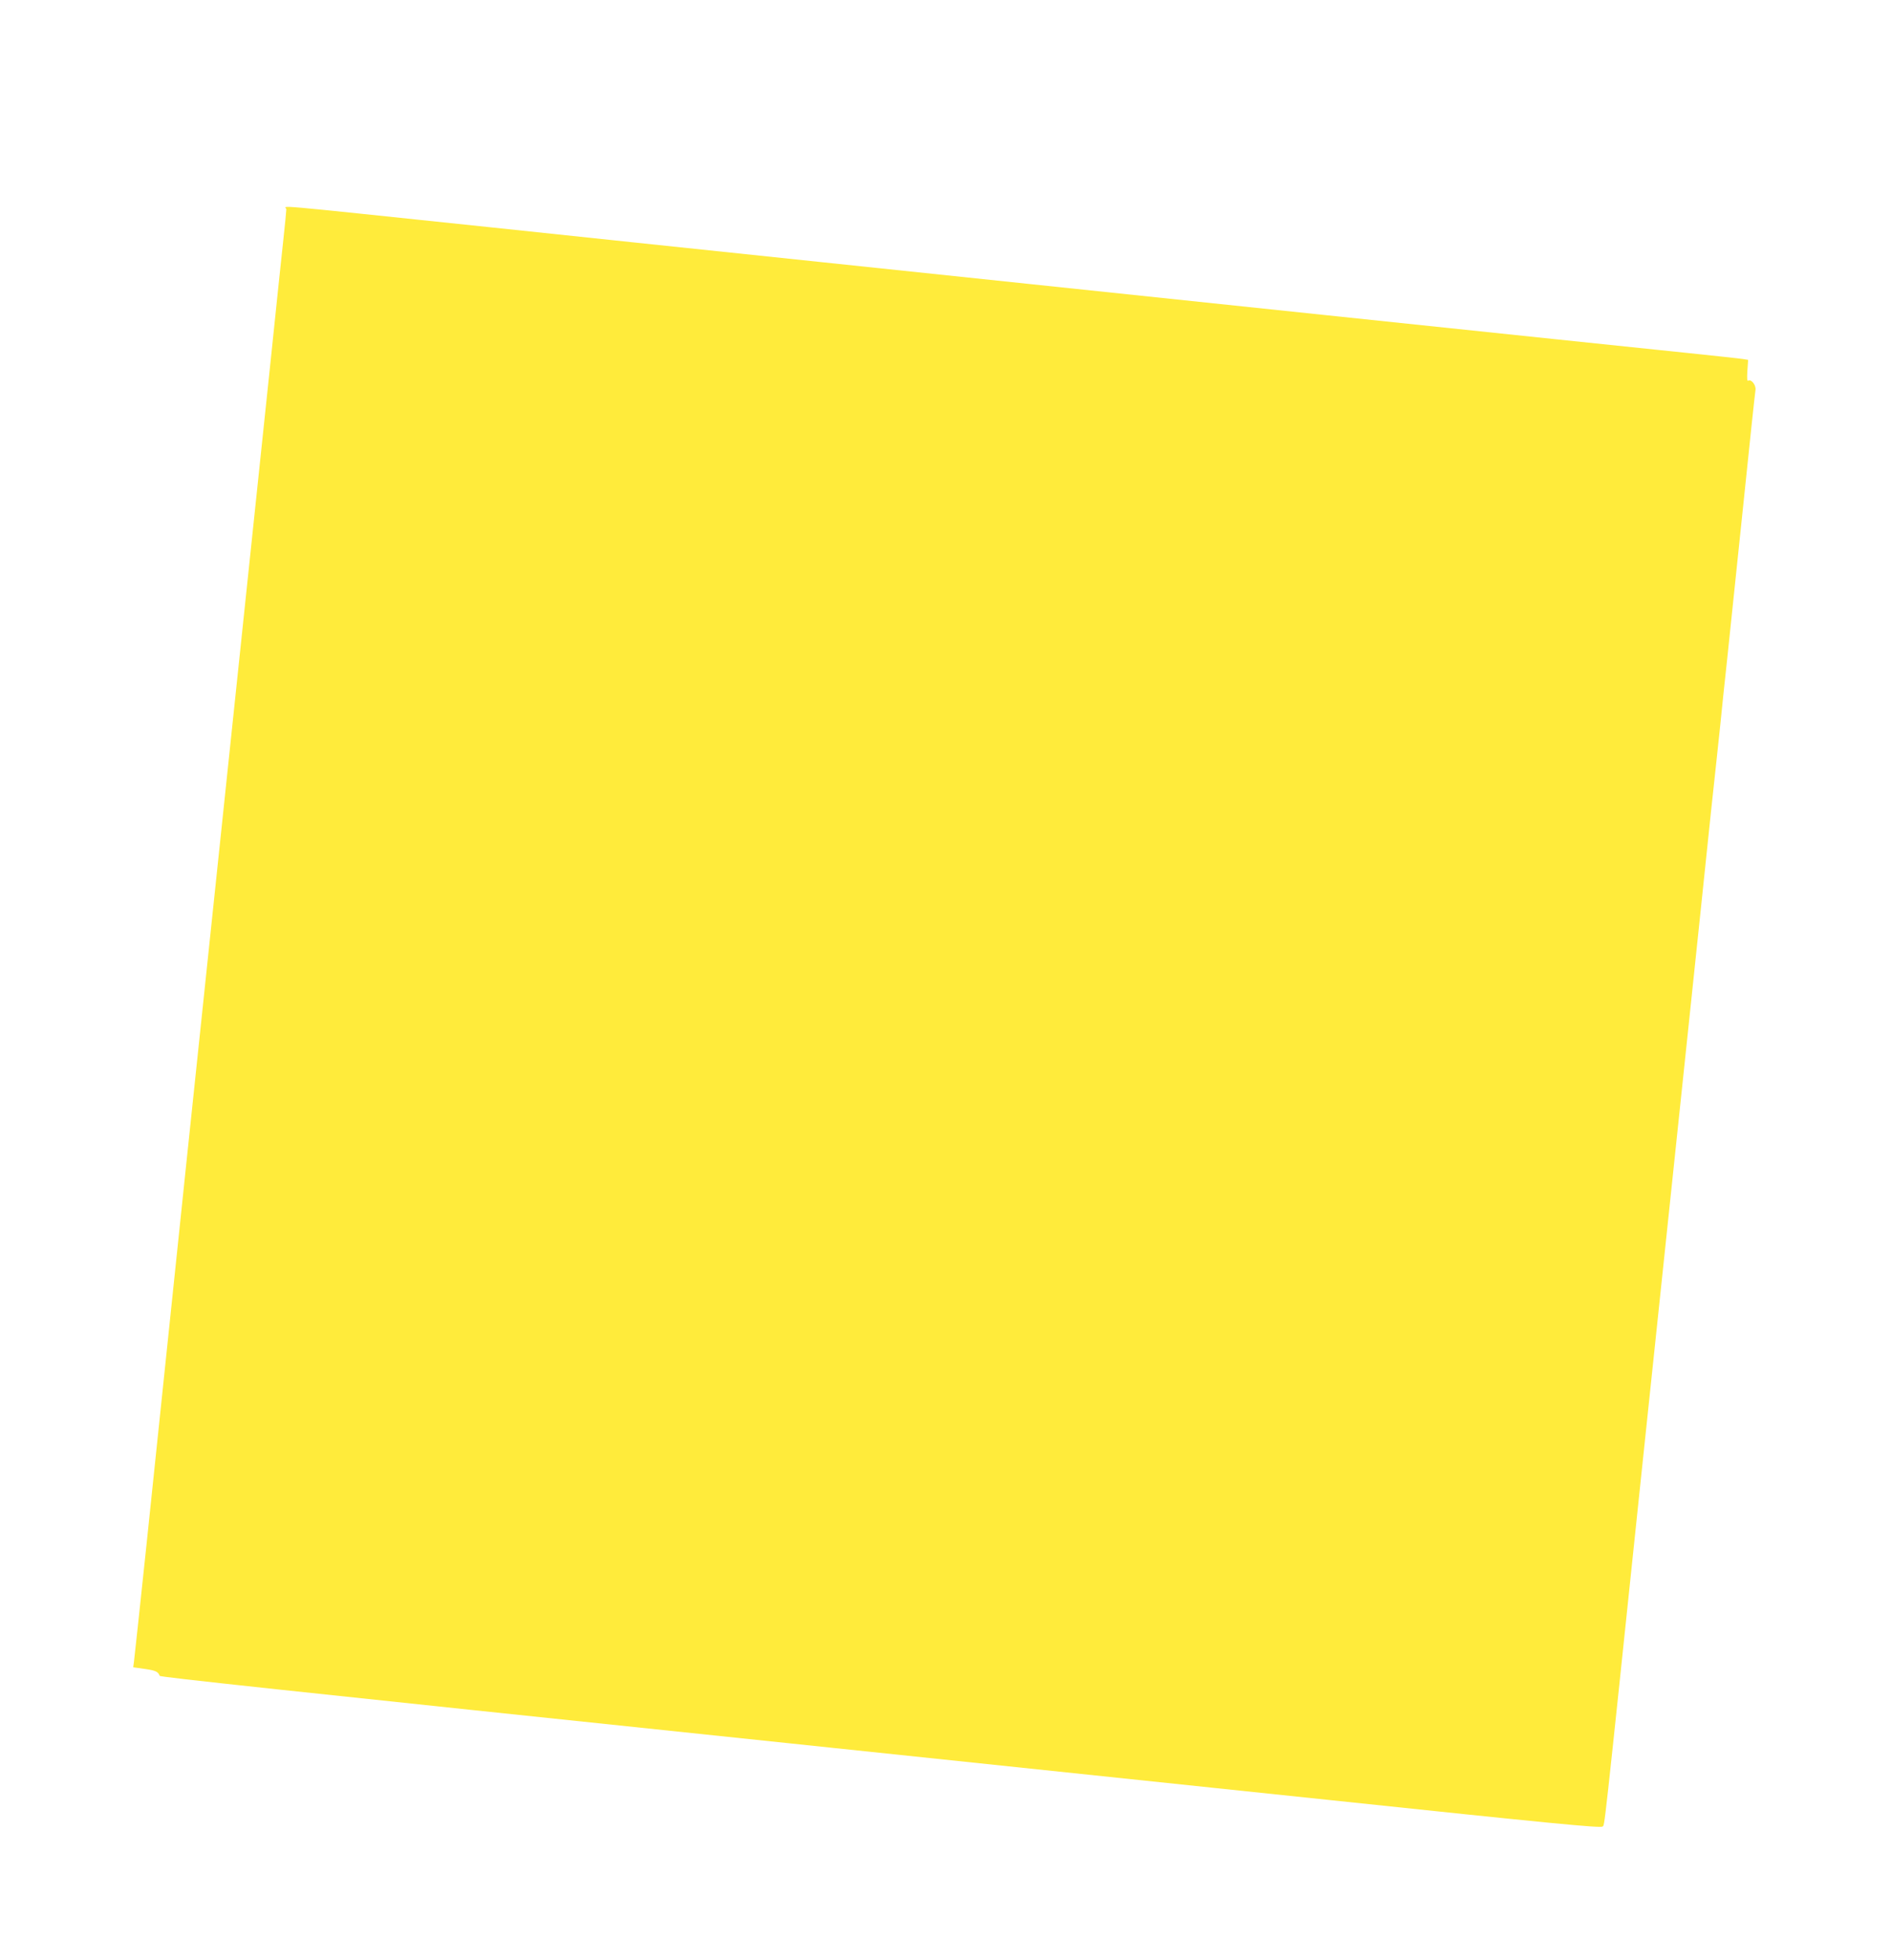
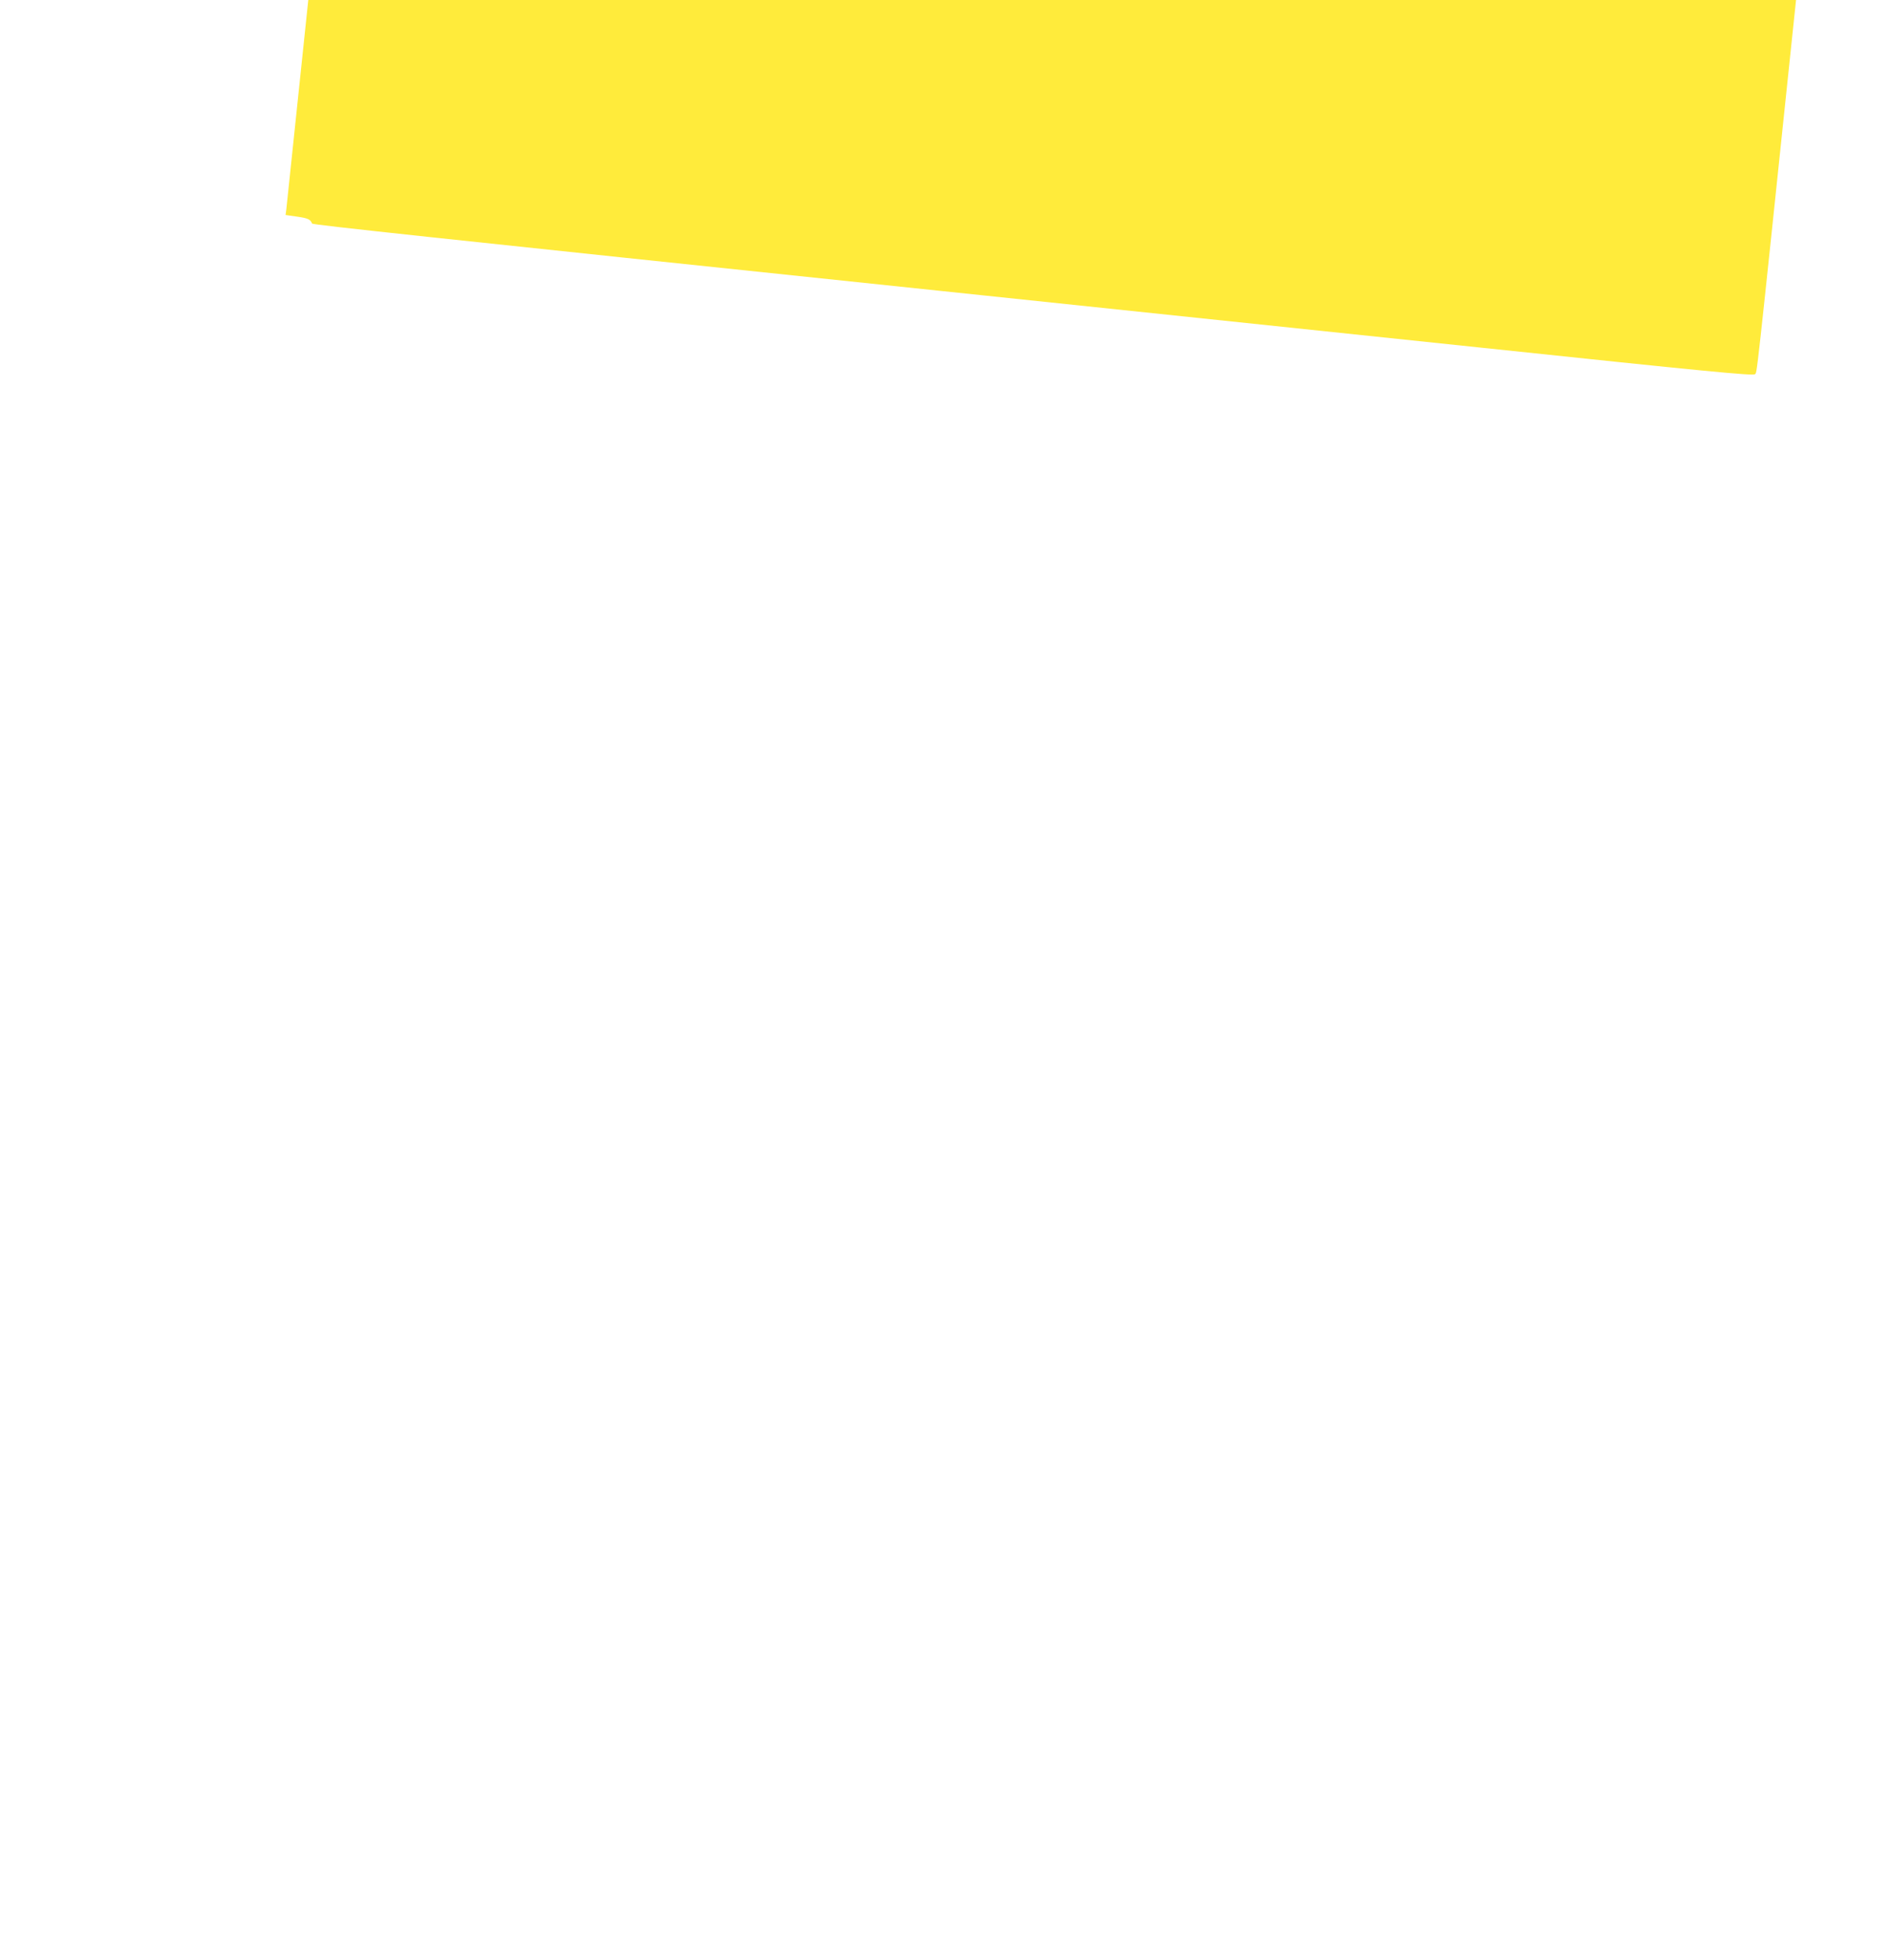
<svg xmlns="http://www.w3.org/2000/svg" version="1.0" width="1235pt" height="1280pt" viewBox="0 0 1235 1280" preserveAspectRatio="xMidYMid meet">
  <g transform="translate(0,1280) scale(0.1,-0.1)" fill="#ffeb3b" stroke="none">
-     <path d="M1870 11433 c0 -10 -9 -101 -20 -203 -11 -102 -45 -423 -75 -715 -152 -1445 -394 -3750 -560 -5330 -101 -968 -218 -2084 -259 -2480 -42 -396 -78 -736 -81 -756 l-5 -37 77 -11 c70 -10 86 -18 96 -45 3 -8 738 -87 4117 -441 938 -98 1387 -146 3524 -370 1458 -154 1771 -184 1782 -173 15 15 1 -114 254 2303 105 996 213 2022 240 2280 27 259 93 880 145 1380 52 501 99 948 105 995 5 47 16 153 25 235 8 83 28 276 45 430 16 154 63 606 105 1005 41 399 77 737 80 753 5 30 -27 73 -47 61 -8 -5 -9 14 -6 64 l5 72 -31 5 c-17 3 -182 21 -366 40 -490 50 -3934 412 -5635 591 -808 85 -1792 188 -2185 230 -1510 158 -1330 142 -1330 117z" />
+     <path d="M1870 11433 l-5 -37 77 -11 c70 -10 86 -18 96 -45 3 -8 738 -87 4117 -441 938 -98 1387 -146 3524 -370 1458 -154 1771 -184 1782 -173 15 15 1 -114 254 2303 105 996 213 2022 240 2280 27 259 93 880 145 1380 52 501 99 948 105 995 5 47 16 153 25 235 8 83 28 276 45 430 16 154 63 606 105 1005 41 399 77 737 80 753 5 30 -27 73 -47 61 -8 -5 -9 14 -6 64 l5 72 -31 5 c-17 3 -182 21 -366 40 -490 50 -3934 412 -5635 591 -808 85 -1792 188 -2185 230 -1510 158 -1330 142 -1330 117z" />
  </g>
</svg>